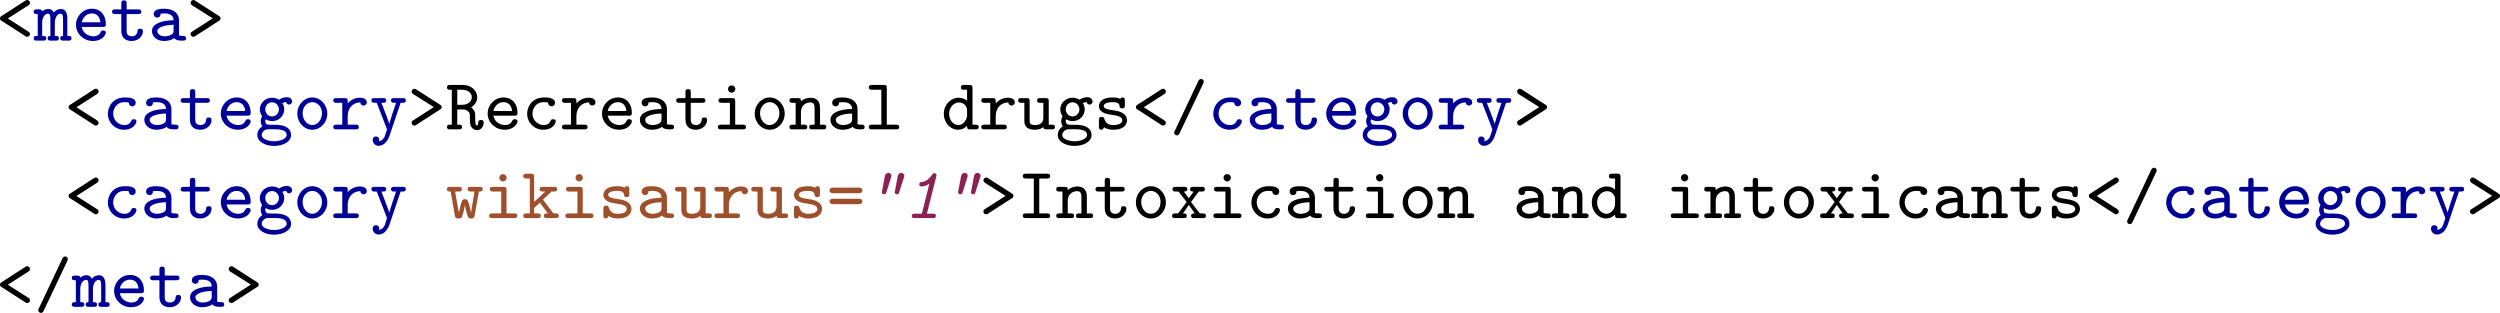
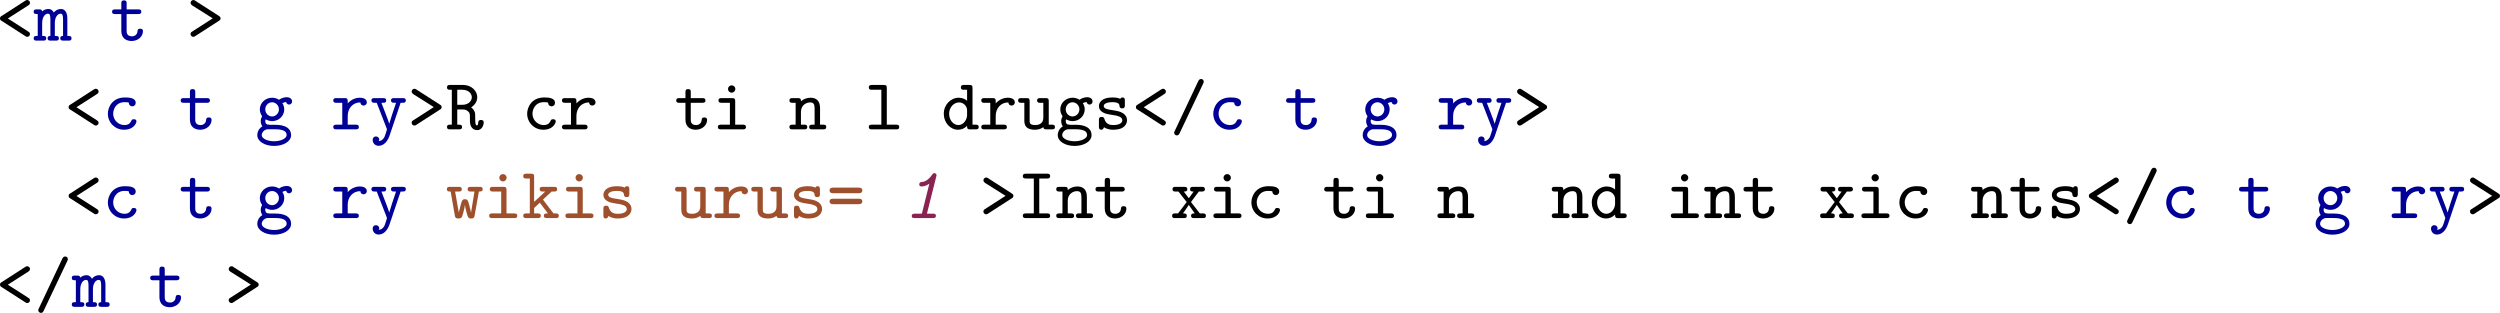
<svg xmlns="http://www.w3.org/2000/svg" xmlns:ns1="http://sodipodi.sourceforge.net/DTD/sodipodi-0.dtd" xmlns:ns2="http://www.inkscape.org/namespaces/inkscape" xmlns:xlink="http://www.w3.org/1999/xlink" width="308.739pt" height="38.643pt" viewBox="0 0 308.739 38.643" version="1.1" id="svg377" ns1:docname="LSD.svg" ns2:version="0.92.4 (5da689c313, 2019-01-14)">
  <ns1:namedview pagecolor="#ffffff" bordercolor="#666666" borderopacity="1" objecttolerance="10" gridtolerance="10" guidetolerance="10" ns2:pageopacity="0" ns2:pageshadow="2" ns2:window-width="1280" ns2:window-height="979" id="namedview379" showgrid="false" fit-margin-top="0" fit-margin-left="0" fit-margin-right="0" fit-margin-bottom="0" ns2:zoom="1.1568627" ns2:cx="79.58913" ns2:cy="-100.82579" ns2:window-x="-5" ns2:window-y="-5" ns2:window-maximized="1" ns2:current-layer="svg377" />
  <defs id="defs88">
    <g id="g86">
      <symbol overflow="visible" id="glyph0-0" style="overflow:visible">
        <path style="stroke:none" d="" id="path2" ns2:connector-curvature="0" />
      </symbol>
      <symbol overflow="visible" id="glyph0-1" style="overflow:visible">
        <path style="stroke:none" d="m 4.203,-0.812 c 0,-0.172 -0.125,-0.25 -0.219,-0.312 L 1.469,-2.734 3.984,-4.344 c 0.094,-0.062 0.219,-0.141 0.219,-0.328 0,-0.219 -0.203,-0.344 -0.344,-0.344 0,0 -0.109,0 -0.25,0.094 l -2.906,1.875 C 0.594,-2.984 0.5,-2.922 0.5,-2.734 0.5,-2.562 0.625,-2.469 0.703,-2.438 L 3.719,-0.5 c 0.062,0.031 0.141,0.031 0.141,0.031 0.156,0 0.344,-0.125 0.344,-0.344 z m 0,0" id="path5" ns2:connector-curvature="0" />
      </symbol>
      <symbol overflow="visible" id="glyph0-2" style="overflow:visible">
        <path style="stroke:none" d="m 4.625,-0.281 c 0,-0.297 -0.188,-0.297 -0.516,-0.297 v -2.125 c 0,-0.203 0,-1.203 -0.797,-1.203 -0.078,0 -0.516,0 -0.875,0.438 C 2.406,-3.5 2.25,-3.906 1.766,-3.906 1.547,-3.906 1.25,-3.844 1,-3.609 c -0.047,-0.25 -0.219,-0.25 -0.375,-0.25 H 0.328 c -0.141,0 -0.375,0 -0.375,0.281 0,0.297 0.188,0.297 0.5,0.297 v 2.703 c -0.312,0 -0.5,0 -0.5,0.297 C -0.047,0 0.188,0 0.328,0 H 1.125 C 1.266,0 1.5,0 1.5,-0.281 1.5,-0.578 1.312,-0.578 1,-0.578 V -2.156 c 0,-0.766 0.359,-1.172 0.719,-1.172 0.188,0 0.297,0.125 0.297,0.688 v 2.062 c -0.078,0 -0.344,0 -0.344,0.281 C 1.672,0 1.922,0 2.047,0 H 2.688 c 0.141,0 0.375,0 0.375,-0.281 0,-0.297 -0.188,-0.297 -0.5,-0.297 V -2.156 c 0,-0.766 0.359,-1.172 0.719,-1.172 0.188,0 0.297,0.125 0.297,0.688 v 2.062 c -0.078,0 -0.344,0 -0.344,0.281 C 3.234,0 3.484,0 3.609,0 H 4.25 c 0.141,0 0.375,0 0.375,-0.281 z m 0,0" id="path8" ns2:connector-curvature="0" />
      </symbol>
      <symbol overflow="visible" id="glyph0-3" style="overflow:visible">
-         <path style="stroke:none" d="m 4.156,-0.984 c 0,-0.188 -0.125,-0.266 -0.328,-0.266 -0.125,0 -0.234,0 -0.328,0.203 -0.203,0.516 -0.781,0.516 -0.875,0.516 -0.531,0 -1.281,-0.312 -1.453,-1.156 H 3.781 c 0.188,0 0.375,0 0.375,-0.344 0,-1.047 -0.578,-1.906 -1.734,-1.906 -1.094,0 -1.953,0.922 -1.953,1.984 0,1.109 0.938,2 2.094,2 1.203,0 1.594,-0.812 1.594,-1.031 z m -0.672,-1.281 h -2.312 C 1.344,-3 1.906,-3.359 2.422,-3.359 c 0.625,0 1,0.422 1.062,1.094 z m 0,0" id="path11" ns2:connector-curvature="0" />
-       </symbol>
+         </symbol>
      <symbol overflow="visible" id="glyph0-4" style="overflow:visible">
        <path style="stroke:none" d="m 4.031,-1.156 c 0,-0.312 -0.234,-0.312 -0.344,-0.312 -0.141,0 -0.312,0.016 -0.328,0.297 -0.016,0.438 -0.375,0.641 -0.672,0.641 -0.672,0 -0.672,-0.484 -0.672,-0.703 V -3.281 H 3.438 c 0.125,0 0.391,0 0.391,-0.281 0,-0.297 -0.25,-0.297 -0.391,-0.297 H 2.016 V -4.594 c 0,-0.172 0,-0.375 -0.328,-0.375 -0.328,0 -0.328,0.203 -0.328,0.391 v 0.719 h -0.75 c -0.141,0 -0.391,0 -0.391,0.297 0,0.281 0.25,0.281 0.375,0.281 h 0.766 v 2.078 c 0,0.938 0.641,1.25 1.281,1.25 0.766,0 1.391,-0.547 1.391,-1.203 z m 0,0" id="path14" ns2:connector-curvature="0" />
      </symbol>
      <symbol overflow="visible" id="glyph0-5" style="overflow:visible">
-         <path style="stroke:none" d="m 4.656,-0.297 c 0,-0.281 -0.25,-0.281 -0.391,-0.281 -0.125,0 -0.312,0 -0.484,-0.062 V -2.531 c 0,-0.703 -0.547,-1.406 -1.797,-1.406 -0.422,0 -1.328,0 -1.328,0.672 0,0.266 0.203,0.422 0.422,0.422 0.141,0 0.422,-0.047 0.422,-0.484 0.25,-0.031 0.406,-0.031 0.484,-0.031 0.719,0 1.125,0.297 1.125,0.844 -1.5,0.016 -2.672,0.438 -2.672,1.328 0,0.672 0.609,1.234 1.484,1.234 0.109,0 0.781,0 1.266,-0.359 C 3.406,0 3.891,0 4.188,0 c 0.25,0 0.469,0 0.469,-0.297 z m -1.547,-0.969 c 0,0.203 0,0.391 -0.359,0.578 -0.312,0.156 -0.719,0.156 -0.766,0.156 -0.516,0 -0.891,-0.297 -0.891,-0.656 0,-0.438 0.906,-0.75 2.016,-0.766 z m 0,0" id="path17" ns2:connector-curvature="0" />
-       </symbol>
+         </symbol>
      <symbol overflow="visible" id="glyph0-6" style="overflow:visible">
        <path style="stroke:none" d="M 4.203,-2.75 C 4.203,-2.922 4.078,-3 4,-3.047 l -3.016,-1.938 C 0.922,-5 0.844,-5.016 0.844,-5.016 0.688,-5.016 0.5,-4.875 0.5,-4.672 0.5,-4.5 0.625,-4.406 0.703,-4.344 l 2.531,1.594 -2.625,1.688 C 0.578,-1.031 0.5,-0.984 0.5,-0.812 c 0,0.234 0.203,0.344 0.328,0.344 0.047,0 0.094,-0.016 0.156,-0.031 l 3,-1.938 C 4.094,-2.5 4.203,-2.562 4.203,-2.75 Z m 0,0" id="path20" ns2:connector-curvature="0" />
      </symbol>
      <symbol overflow="visible" id="glyph0-7" style="overflow:visible">
        <path style="stroke:none" d="m 4.172,-0.984 c 0,-0.188 -0.125,-0.266 -0.328,-0.266 -0.109,0 -0.234,0 -0.312,0.203 -0.062,0.125 -0.219,0.516 -0.844,0.516 -0.766,0 -1.391,-0.625 -1.391,-1.406 0,-0.453 0.281,-1.422 1.422,-1.422 0.156,0 0.281,0.016 0.328,0.016 0.172,0.016 0.188,0.031 0.188,0.109 C 3.266,-2.938 3.5,-2.844 3.656,-2.844 c 0.234,0 0.422,-0.172 0.422,-0.422 0,-0.672 -0.922,-0.672 -1.344,-0.672 -1.547,0 -2.094,1.219 -2.094,2 0,1.094 0.875,1.984 1.984,1.984 1.281,0 1.547,-0.891 1.547,-1.031 z m 0,0" id="path23" ns2:connector-curvature="0" />
      </symbol>
      <symbol overflow="visible" id="glyph0-8" style="overflow:visible">
        <path style="stroke:none" d="m 4.562,-3.438 c 0,-0.25 -0.188,-0.531 -0.672,-0.531 -0.203,0 -0.594,0.062 -0.938,0.312 -0.25,-0.156 -0.547,-0.25 -0.859,-0.25 -0.844,0 -1.516,0.656 -1.516,1.438 0,0.328 0.125,0.625 0.281,0.844 C 0.781,-1.484 0.688,-1.25 0.688,-1.016 c 0,0.375 0.188,0.625 0.203,0.641 -0.609,0.375 -0.625,0.953 -0.625,1.094 0,0.781 0.938,1.328 2.078,1.328 C 3.484,2.047 4.438,1.5 4.438,0.719 4.438,-0.562 2.797,-0.562 2.531,-0.562 H 1.891 c -0.062,0 -0.188,0 -0.266,-0.031 -0.141,0 -0.172,0 -0.266,-0.109 C 1.281,-0.781 1.25,-0.891 1.25,-1.016 c 0,-0.031 0,-0.141 0.047,-0.219 0.234,0.125 0.516,0.219 0.797,0.219 0.844,0 1.5,-0.656 1.5,-1.453 C 3.594,-2.75 3.516,-3 3.359,-3.234 3.562,-3.344 3.688,-3.359 3.828,-3.375 3.875,-3.141 4.062,-3.062 4.188,-3.062 c 0.203,0 0.375,-0.172 0.375,-0.375 z m -1.625,0.969 c 0,0.484 -0.391,0.875 -0.844,0.875 -0.469,0 -0.844,-0.391 -0.844,-0.875 0,-0.484 0.375,-0.875 0.844,-0.875 0.453,0 0.844,0.391 0.844,0.875 z m 0.953,3.188 c 0,0.359 -0.641,0.75 -1.547,0.75 -0.875,0 -1.531,-0.359 -1.531,-0.75 0,-0.328 0.297,-0.703 0.75,-0.734 h 0.531 c 0.812,0 1.797,0 1.797,0.734 z m 0,0" id="path26" ns2:connector-curvature="0" />
      </symbol>
      <symbol overflow="visible" id="glyph0-9" style="overflow:visible">
-         <path style="stroke:none" d="m 4.203,-1.938 c 0,-1.109 -0.844,-2 -1.859,-2 -1,0 -1.844,0.891 -1.844,2 0,1.109 0.844,1.984 1.844,1.984 1.016,0 1.859,-0.875 1.859,-1.984 z M 3.547,-2 c 0,0.812 -0.547,1.469 -1.203,1.469 -0.656,0 -1.188,-0.656 -1.188,-1.469 0,-0.797 0.578,-1.359 1.188,-1.359 0.641,0 1.203,0.562 1.203,1.359 z m 0,0" id="path29" ns2:connector-curvature="0" />
-       </symbol>
+         </symbol>
      <symbol overflow="visible" id="glyph0-10" style="overflow:visible">
        <path style="stroke:none" d="m 4.375,-3.344 c 0,-0.156 -0.109,-0.562 -0.859,-0.562 -0.516,0 -1.078,0.219 -1.5,0.703 v -0.281 c 0,-0.297 -0.078,-0.375 -0.391,-0.375 h -1 c -0.125,0 -0.391,0 -0.391,0.281 0,0.297 0.25,0.297 0.391,0.297 h 0.719 v 2.703 H 0.625 c -0.125,0 -0.391,0 -0.391,0.281 C 0.234,0 0.484,0 0.625,0 H 3 c 0.125,0 0.391,0 0.391,-0.281 0,-0.297 -0.25,-0.297 -0.391,-0.297 H 2.016 V -1.656 c 0,-0.906 0.594,-1.672 1.562,-1.672 C 3.609,-3 3.859,-2.938 3.969,-2.938 c 0.203,0 0.406,-0.141 0.406,-0.406 z m 0,0" id="path32" ns2:connector-curvature="0" />
      </symbol>
      <symbol overflow="visible" id="glyph0-11" style="overflow:visible">
        <path style="stroke:none" d="m 4.484,-3.578 c 0,-0.281 -0.25,-0.281 -0.406,-0.281 H 3.062 c -0.156,0 -0.406,0 -0.406,0.281 0,0.109 0.047,0.234 0.188,0.281 0.047,0.016 0.281,0.016 0.438,0.016 L 2.828,-1.938 c -0.25,0.766 -0.344,1.078 -0.391,1.25 C 2.375,-0.938 2.188,-1.406 1.953,-2.031 1.75,-2.578 1.688,-2.703 1.469,-3.281 c 0.141,0 0.359,0 0.422,-0.016 C 2,-3.344 2.062,-3.438 2.062,-3.578 c 0,-0.281 -0.234,-0.281 -0.406,-0.281 H 0.641 c -0.141,0 -0.406,0 -0.406,0.281 0,0.172 0.109,0.25 0.188,0.281 0.047,0.016 0.297,0.016 0.469,0.016 l 1.219,3.141 C 2.125,-0.109 2.156,0 2.156,0 2.156,0 1.953,0.719 1.828,0.984 1.625,1.344 1.359,1.438 1.141,1.453 L 1.203,1.281 C 1.188,0.969 0.953,0.875 0.797,0.875 c -0.25,0 -0.406,0.172 -0.406,0.422 0,0.359 0.266,0.734 0.734,0.734 0.641,0 1.125,-0.547 1.375,-1.328 L 3.844,-3.281 c 0.141,0 0.406,0 0.438,-0.016 C 4.359,-3.312 4.484,-3.375 4.484,-3.578 Z m 0,0" id="path35" ns2:connector-curvature="0" />
      </symbol>
      <symbol overflow="visible" id="glyph0-12" style="overflow:visible">
        <path style="stroke:none" d="m 4.688,-0.859 c 0,-0.297 -0.25,-0.297 -0.344,-0.297 -0.078,0 -0.312,0 -0.328,0.297 0,0.047 -0.016,0.375 -0.156,0.375 -0.219,0 -0.219,-0.422 -0.219,-0.859 0,-0.578 0,-0.625 -0.078,-0.844 -0.125,-0.297 -0.375,-0.5 -0.422,-0.531 0.469,-0.297 0.75,-0.75 0.75,-1.25 0,-0.766 -0.703,-1.516 -1.75,-1.516 H 0.531 c -0.125,0 -0.375,0 -0.375,0.297 0,0.297 0.234,0.297 0.375,0.297 H 0.75 v 4.312 H 0.531 c -0.125,0 -0.375,0 -0.375,0.281 C 0.156,0 0.391,0 0.531,0 H 1.625 c 0.141,0 0.391,0 0.391,-0.281 0,-0.297 -0.234,-0.297 -0.391,-0.297 H 1.422 v -1.875 H 2.094 c 0.219,0 0.422,0.016 0.688,0.25 0.203,0.172 0.203,0.375 0.203,0.734 0,0.547 0,0.844 0.156,1.141 0.172,0.281 0.422,0.422 0.75,0.422 0.547,0 0.797,-0.562 0.797,-0.953 z M 3.219,-3.969 c 0,0.406 -0.344,0.938 -1.188,0.938 H 1.422 V -4.891 H 2.031 c 0.828,0 1.188,0.516 1.188,0.922 z m 0,0" id="path38" ns2:connector-curvature="0" />
      </symbol>
      <symbol overflow="visible" id="glyph0-13" style="overflow:visible">
        <path style="stroke:none" d="m 4.125,-0.281 c 0,-0.297 -0.25,-0.297 -0.391,-0.297 h -0.938 v -2.906 c 0,-0.297 -0.078,-0.375 -0.375,-0.375 H 1.125 c -0.141,0 -0.391,0 -0.391,0.281 0,0.297 0.25,0.297 0.391,0.297 h 1.016 v 2.703 h -1.094 c -0.125,0 -0.391,0 -0.391,0.281 C 0.656,0 0.906,0 1.047,0 h 2.688 C 3.859,0 4.125,0 4.125,-0.281 Z M 2.812,-4.984 c 0,-0.25 -0.203,-0.453 -0.453,-0.453 -0.25,0 -0.453,0.203 -0.453,0.453 0,0.25 0.203,0.453 0.453,0.453 0.25,0 0.453,-0.203 0.453,-0.453 z m 0,0" id="path41" ns2:connector-curvature="0" />
      </symbol>
      <symbol overflow="visible" id="glyph0-14" style="overflow:visible">
        <path style="stroke:none" d="m 4.625,-0.281 c 0,-0.297 -0.234,-0.297 -0.375,-0.297 H 3.859 V -2.625 c 0,-0.875 -0.438,-1.281 -1.172,-1.281 -0.422,0 -0.844,0.141 -1.188,0.438 0,-0.25 0,-0.391 -0.375,-0.391 H 0.453 c -0.125,0 -0.375,0 -0.375,0.281 0,0.297 0.234,0.297 0.375,0.297 H 0.844 v 2.703 H 0.453 c -0.125,0 -0.375,0 -0.375,0.281 C 0.078,0 0.312,0 0.453,0 H 1.906 c 0.125,0 0.375,0 0.375,-0.281 0,-0.297 -0.25,-0.297 -0.375,-0.297 H 1.5 v -1.562 c 0,-0.875 0.688,-1.188 1.125,-1.188 0.438,0 0.562,0.219 0.562,0.75 v 2 H 2.906 c -0.125,0 -0.391,0 -0.391,0.281 C 2.516,0 2.766,0 2.906,0 H 4.25 c 0.125,0 0.375,0 0.375,-0.281 z m 0,0" id="path44" ns2:connector-curvature="0" />
      </symbol>
      <symbol overflow="visible" id="glyph0-15" style="overflow:visible">
        <path style="stroke:none" d="m 4.219,-0.281 c 0,-0.297 -0.234,-0.297 -0.375,-0.297 H 2.688 v -4.531 c 0,-0.297 -0.078,-0.375 -0.375,-0.375 H 0.859 c -0.141,0 -0.391,0 -0.391,0.297 0,0.297 0.234,0.297 0.391,0.297 h 1.156 v 4.312 h -1.156 c -0.141,0 -0.391,0 -0.391,0.281 C 0.469,0 0.703,0 0.859,0 H 3.844 c 0.141,0 0.375,0 0.375,-0.281 z m 0,0" id="path47" ns2:connector-curvature="0" />
      </symbol>
      <symbol overflow="visible" id="glyph0-16" style="overflow:visible">
        <path style="stroke:none" d="m 4.625,-0.281 c 0,-0.297 -0.234,-0.297 -0.375,-0.297 H 3.859 v -4.531 c 0,-0.297 -0.078,-0.375 -0.375,-0.375 h -0.688 c -0.125,0 -0.375,0 -0.375,0.297 0,0.297 0.234,0.297 0.375,0.297 H 3.188 V -3.531 C 3,-3.703 2.641,-3.906 2.156,-3.906 c -0.984,0 -1.844,0.859 -1.844,1.984 0,1.094 0.797,1.969 1.766,1.969 0.406,0 0.797,-0.156 1.109,-0.484 0,0.281 0,0.438 0.375,0.438 H 4.25 C 4.375,0 4.625,0 4.625,-0.281 Z M 3.188,-1.75 c 0,0.484 -0.391,1.219 -1.078,1.219 -0.609,0 -1.141,-0.609 -1.141,-1.391 0,-0.797 0.578,-1.406 1.234,-1.406 0.547,0 0.984,0.469 0.984,0.953 z m 0,0" id="path50" ns2:connector-curvature="0" />
      </symbol>
      <symbol overflow="visible" id="glyph0-17" style="overflow:visible">
        <path style="stroke:none" d="m 4.625,-0.281 c 0,-0.297 -0.234,-0.297 -0.375,-0.297 H 3.859 v -2.906 c 0,-0.297 -0.078,-0.375 -0.375,-0.375 h -0.688 c -0.125,0 -0.375,0 -0.375,0.281 0,0.297 0.234,0.297 0.375,0.297 H 3.188 v 1.875 c 0,0.766 -0.688,0.875 -0.984,0.875 C 1.5,-0.531 1.5,-0.797 1.5,-1.078 v -2.406 c 0,-0.297 -0.062,-0.375 -0.375,-0.375 H 0.453 c -0.125,0 -0.375,0 -0.375,0.281 0,0.297 0.234,0.297 0.375,0.297 H 0.844 v 2.25 c 0,0.844 0.594,1.078 1.297,1.078 C 2.453,0.047 2.812,0 3.188,-0.266 3.234,0 3.406,0 3.562,0 H 4.25 c 0.125,0 0.375,0 0.375,-0.281 z m 0,0" id="path53" ns2:connector-curvature="0" />
      </symbol>
      <symbol overflow="visible" id="glyph0-18" style="overflow:visible">
        <path style="stroke:none" d="M 4.109,-1.125 C 4.109,-1.562 3.844,-1.844 3.625,-1.984 3.266,-2.203 3.047,-2.25 2.203,-2.391 1.828,-2.438 1.234,-2.531 1.234,-2.875 c 0,-0.234 0.281,-0.484 1.094,-0.484 0.812,0 0.844,0.312 0.859,0.5 0.016,0.266 0.25,0.266 0.328,0.266 0.328,0 0.328,-0.219 0.328,-0.391 V -3.562 c 0,-0.125 0,-0.375 -0.281,-0.375 -0.203,0 -0.25,0.109 -0.281,0.172 C 2.938,-3.938 2.5,-3.938 2.344,-3.938 c -1.562,0 -1.703,0.812 -1.703,1.062 0,0.484 0.359,0.703 0.469,0.766 0.312,0.188 0.562,0.234 1.484,0.375 0.234,0.047 0.938,0.156 0.938,0.609 0,0.266 -0.25,0.594 -1.125,0.594 -0.547,0 -0.906,-0.188 -1.078,-0.719 -0.062,-0.188 -0.094,-0.281 -0.344,-0.281 -0.344,0 -0.344,0.203 -0.344,0.391 v 0.812 c 0,0.125 0,0.375 0.297,0.375 0.125,0 0.25,-0.062 0.328,-0.312 0.453,0.312 0.969,0.312 1.141,0.312 1.5,0 1.703,-0.828 1.703,-1.172 z m 0,0" id="path56" ns2:connector-curvature="0" />
      </symbol>
      <symbol overflow="visible" id="glyph0-19" style="overflow:visible">
        <path style="stroke:none" d="m 4.172,-5.891 c 0,-0.203 -0.156,-0.328 -0.328,-0.328 -0.219,0 -0.297,0.172 -0.344,0.25 L 0.594,0.188 C 0.516,0.328 0.516,0.344 0.516,0.406 0.516,0.609 0.688,0.75 0.859,0.75 1.062,0.75 1.141,0.578 1.188,0.484 l 2.922,-6.156 c 0.062,-0.141 0.062,-0.156 0.062,-0.219 z m 0,0" id="path59" ns2:connector-curvature="0" />
      </symbol>
      <symbol overflow="visible" id="glyph0-20" style="overflow:visible">
        <path style="stroke:none" d="m 4.562,-3.578 c 0,-0.281 -0.25,-0.281 -0.391,-0.281 H 3.094 c -0.125,0 -0.391,0 -0.391,0.281 0,0.297 0.25,0.297 0.391,0.297 H 3.547 L 3.125,-0.688 c -0.047,-0.25 -0.188,-0.75 -0.25,-1.016 -0.141,-0.469 -0.172,-0.625 -0.5,-0.625 -0.328,0 -0.359,0.141 -0.516,0.656 -0.094,0.328 -0.203,0.75 -0.25,0.984 L 1.156,-3.281 h 0.453 c 0.125,0 0.375,0 0.375,-0.281 0,-0.297 -0.25,-0.297 -0.375,-0.297 h -1.094 c -0.125,0 -0.375,0 -0.375,0.281 0,0.297 0.219,0.297 0.469,0.297 L 1.125,-0.297 c 0.062,0.344 0.266,0.344 0.438,0.344 0.391,0 0.422,-0.094 0.578,-0.625 0.203,-0.734 0.203,-0.906 0.219,-1.031 H 2.375 c 0.016,0.25 0.172,0.797 0.219,1 0.156,0.531 0.188,0.656 0.547,0.656 0.172,0 0.359,0 0.422,-0.344 L 4.094,-3.281 c 0.25,0 0.469,0 0.469,-0.297 z m 0,0" id="path62" ns2:connector-curvature="0" />
      </symbol>
      <symbol overflow="visible" id="glyph0-21" style="overflow:visible">
        <path style="stroke:none" d="m 4.547,-0.281 c 0,-0.297 -0.234,-0.297 -0.375,-0.297 H 3.891 L 2.594,-2.281 l 1.062,-1 h 0.312 c 0.141,0 0.375,0 0.375,-0.281 0,-0.297 -0.234,-0.297 -0.375,-0.297 H 2.578 c -0.141,0 -0.391,0 -0.391,0.281 0,0.297 0.25,0.297 0.391,0.297 H 2.875 L 1.5,-2 v -3.109 c 0,-0.297 -0.062,-0.375 -0.375,-0.375 H 0.531 c -0.125,0 -0.375,0 -0.375,0.297 0,0.297 0.25,0.297 0.375,0.297 h 0.438 v 4.312 h -0.438 c -0.125,0 -0.375,0 -0.375,0.281 C 0.156,0 0.406,0 0.531,0 H 1.938 c 0.125,0 0.391,0 0.391,-0.281 0,-0.297 -0.25,-0.297 -0.391,-0.297 H 1.5 V -1.25 l 0.703,-0.656 1,1.328 c -0.281,0 -0.5,0 -0.5,0.297 C 2.703,0 2.969,0 3.094,0 h 1.078 c 0.141,0 0.375,0 0.375,-0.281 z m 0,0" id="path65" ns2:connector-curvature="0" />
      </symbol>
      <symbol overflow="visible" id="glyph0-22" style="overflow:visible">
        <path style="stroke:none" d="m 4.375,-3.422 c 0,-0.344 -0.359,-0.344 -0.484,-0.344 H 0.812 c -0.125,0 -0.484,0 -0.484,0.344 0,0.344 0.328,0.344 0.422,0.344 h 3.203 c 0.094,0 0.422,0 0.422,-0.344 z m 0,1.359 c 0,-0.328 -0.328,-0.328 -0.422,-0.328 H 0.75 c -0.094,0 -0.422,0 -0.422,0.328 0,0.344 0.359,0.344 0.484,0.344 h 3.078 c 0.125,0 0.484,0 0.484,-0.344 z m 0,0" id="path68" ns2:connector-curvature="0" />
      </symbol>
      <symbol overflow="visible" id="glyph0-23" style="overflow:visible">
        <path style="stroke:none" d="m 4.031,-0.281 c 0,-0.297 -0.25,-0.297 -0.375,-0.297 H 2.688 v -4.312 h 0.969 c 0.125,0 0.375,0 0.375,-0.297 0,-0.297 -0.25,-0.297 -0.375,-0.297 H 1.047 c -0.125,0 -0.391,0 -0.391,0.297 0,0.297 0.266,0.297 0.391,0.297 h 0.969 v 4.312 h -0.969 c -0.125,0 -0.391,0 -0.391,0.281 C 0.656,0 0.922,0 1.047,0 H 3.656 c 0.125,0 0.375,0 0.375,-0.281 z m 0,0" id="path71" ns2:connector-curvature="0" />
      </symbol>
      <symbol overflow="visible" id="glyph0-24" style="overflow:visible">
        <path style="stroke:none" d="m 4.438,-0.281 c 0,-0.297 -0.234,-0.297 -0.391,-0.297 H 3.688 L 2.594,-1.984 3.562,-3.281 h 0.359 c 0.141,0 0.391,0 0.391,-0.281 0,-0.297 -0.234,-0.297 -0.391,-0.297 h -1.062 c -0.141,0 -0.375,0 -0.375,0.281 0,0.297 0.219,0.297 0.438,0.297 l -0.594,0.828 -0.625,-0.828 c 0.219,0 0.438,0 0.438,-0.297 0,-0.281 -0.25,-0.281 -0.375,-0.281 H 0.688 c -0.125,0 -0.375,0 -0.375,0.281 0,0.297 0.234,0.297 0.375,0.297 H 1.047 L 2.062,-1.984 1,-0.578 H 0.641 c -0.141,0 -0.375,0 -0.375,0.297 C 0.266,0 0.5,0 0.641,0 h 1.062 c 0.141,0 0.375,0 0.375,-0.281 0,-0.297 -0.203,-0.297 -0.469,-0.297 L 2.328,-1.625 3.062,-0.578 c -0.234,0 -0.453,0 -0.453,0.297 C 2.609,0 2.859,0 2.984,0 h 1.062 C 4.188,0 4.438,0 4.438,-0.281 Z m 0,0" id="path74" ns2:connector-curvature="0" />
      </symbol>
      <symbol overflow="visible" id="glyph1-0" style="overflow:visible">
        <path style="stroke:none" d="" id="path77" ns2:connector-curvature="0" />
      </symbol>
      <symbol overflow="visible" id="glyph1-1" style="overflow:visible">
-         <path style="stroke:none" d="m 3.219,-5.016 c 0.016,-0.062 0.047,-0.141 0.047,-0.203 0,-0.141 -0.109,-0.359 -0.375,-0.359 -0.359,0 -0.438,0.344 -0.453,0.453 l -0.344,1.812 c -0.016,0.078 -0.016,0.094 -0.016,0.125 0,0 0,0.25 0.281,0.25 0.203,0 0.234,-0.109 0.281,-0.25 z m 1.594,-0.031 c 0.031,-0.094 0.047,-0.125 0.047,-0.172 0,-0.141 -0.109,-0.359 -0.391,-0.359 -0.344,0 -0.422,0.328 -0.438,0.453 L 3.688,-3.312 c -0.016,0.078 -0.016,0.094 -0.016,0.125 0,0 0,0.25 0.281,0.25 0.203,0 0.219,-0.109 0.266,-0.25 z m 0,0" id="path80" ns2:connector-curvature="0" />
-       </symbol>
+         </symbol>
      <symbol overflow="visible" id="glyph1-2" style="overflow:visible">
        <path style="stroke:none" d="m 4.047,-0.297 c 0,-0.25 -0.25,-0.25 -0.359,-0.25 h -0.75 l 1.156,-4.594 C 4.109,-5.188 4.125,-5.25 4.125,-5.297 c 0,-0.047 -0.031,-0.25 -0.281,-0.25 -0.125,0 -0.188,0.062 -0.25,0.172 -0.609,0.859 -1.109,0.906 -1.359,0.922 -0.172,0.016 -0.25,0.172 -0.25,0.297 0,0.109 0.062,0.25 0.297,0.25 0.125,0 0.5,-0.031 0.953,-0.344 L 2.312,-0.547 h -0.875 c -0.125,0 -0.375,0 -0.375,0.297 0,0.25 0.25,0.25 0.359,0.25 h 2.25 c 0.141,0 0.375,0 0.375,-0.297 z m 0,0" id="path83" ns2:connector-curvature="0" />
      </symbol>
    </g>
  </defs>
  <g id="surface1" transform="translate(-71.366,-92.749)">
    <g style="fill:#000000;fill-opacity:1" id="g92">
      <use xlink:href="#glyph0-1" x="70.866" y="97.765" id="use90" width="100%" height="100%" />
    </g>
    <g style="fill:#000097;fill-opacity:1" id="g102">
      <use xlink:href="#glyph0-2" x="75.573" y="97.765" id="use94" width="100%" height="100%" />
      <use xlink:href="#glyph0-3" x="80.281" y="97.765" id="use96" width="100%" height="100%" />
      <use xlink:href="#glyph0-4" x="84.988" y="97.765" id="use98" width="100%" height="100%" />
      <use xlink:href="#glyph0-5" x="89.695" y="97.765" id="use100" width="100%" height="100%" />
    </g>
    <g style="fill:#000000;fill-opacity:1" id="g106">
      <use xlink:href="#glyph0-6" x="94.403" y="97.765" id="use104" width="100%" height="100%" />
    </g>
    <g style="fill:#000000;fill-opacity:1" id="g110">
      <use xlink:href="#glyph0-1" x="79.339" y="108.724" id="use108" width="100%" height="100%" />
    </g>
    <g style="fill:#000097;fill-opacity:1" id="g128">
      <use xlink:href="#glyph0-7" x="84.046" y="108.724" id="use112" width="100%" height="100%" />
      <use xlink:href="#glyph0-5" x="88.754" y="108.724" id="use114" width="100%" height="100%" />
      <use xlink:href="#glyph0-4" x="93.461" y="108.724" id="use116" width="100%" height="100%" />
      <use xlink:href="#glyph0-3" x="98.168" y="108.724" id="use118" width="100%" height="100%" />
      <use xlink:href="#glyph0-8" x="102.876" y="108.724" id="use120" width="100%" height="100%" />
      <use xlink:href="#glyph0-9" x="107.583" y="108.724" id="use122" width="100%" height="100%" />
      <use xlink:href="#glyph0-10" x="112.291" y="108.724" id="use124" width="100%" height="100%" />
      <use xlink:href="#glyph0-11" x="116.998" y="108.724" id="use126" width="100%" height="100%" />
    </g>
    <g style="fill:#000000;fill-opacity:1" id="g132">
      <use xlink:href="#glyph0-6" x="121.705" y="108.724" id="use130" width="100%" height="100%" />
    </g>
    <g style="fill:#000000;fill-opacity:1" id="g158">
      <use xlink:href="#glyph0-12" x="126.413" y="108.724" id="use134" width="100%" height="100%" />
      <use xlink:href="#glyph0-3" x="131.12" y="108.724" id="use136" width="100%" height="100%" />
      <use xlink:href="#glyph0-7" x="135.827" y="108.724" id="use138" width="100%" height="100%" />
      <use xlink:href="#glyph0-10" x="140.535" y="108.724" id="use140" width="100%" height="100%" />
      <use xlink:href="#glyph0-3" x="145.242" y="108.724" id="use142" width="100%" height="100%" />
      <use xlink:href="#glyph0-5" x="149.949" y="108.724" id="use144" width="100%" height="100%" />
      <use xlink:href="#glyph0-4" x="154.657" y="108.724" id="use146" width="100%" height="100%" />
      <use xlink:href="#glyph0-13" x="159.364" y="108.724" id="use148" width="100%" height="100%" />
      <use xlink:href="#glyph0-9" x="164.071" y="108.724" id="use150" width="100%" height="100%" />
      <use xlink:href="#glyph0-14" x="168.779" y="108.724" id="use152" width="100%" height="100%" />
      <use xlink:href="#glyph0-5" x="173.486" y="108.724" id="use154" width="100%" height="100%" />
      <use xlink:href="#glyph0-15" x="178.194" y="108.724" id="use156" width="100%" height="100%" />
    </g>
    <g style="fill:#000000;fill-opacity:1" id="g170">
      <use xlink:href="#glyph0-16" x="187.608" y="108.724" id="use160" width="100%" height="100%" />
      <use xlink:href="#glyph0-10" x="192.316" y="108.724" id="use162" width="100%" height="100%" />
      <use xlink:href="#glyph0-17" x="197.023" y="108.724" id="use164" width="100%" height="100%" />
      <use xlink:href="#glyph0-8" x="201.73" y="108.724" id="use166" width="100%" height="100%" />
      <use xlink:href="#glyph0-18" x="206.438" y="108.724" id="use168" width="100%" height="100%" />
    </g>
    <g style="fill:#000000;fill-opacity:1" id="g174">
      <use xlink:href="#glyph0-1" x="211.145" y="108.724" id="use172" width="100%" height="100%" />
    </g>
    <g style="fill:#000000;fill-opacity:1" id="g178">
      <use xlink:href="#glyph0-19" x="215.852" y="108.724" id="use176" width="100%" height="100%" />
    </g>
    <g style="fill:#000097;fill-opacity:1" id="g196">
      <use xlink:href="#glyph0-7" x="220.56" y="108.724" id="use180" width="100%" height="100%" />
      <use xlink:href="#glyph0-5" x="225.267" y="108.724" id="use182" width="100%" height="100%" />
      <use xlink:href="#glyph0-4" x="229.975" y="108.724" id="use184" width="100%" height="100%" />
      <use xlink:href="#glyph0-3" x="234.682" y="108.724" id="use186" width="100%" height="100%" />
      <use xlink:href="#glyph0-8" x="239.389" y="108.724" id="use188" width="100%" height="100%" />
      <use xlink:href="#glyph0-9" x="244.097" y="108.724" id="use190" width="100%" height="100%" />
      <use xlink:href="#glyph0-10" x="248.804" y="108.724" id="use192" width="100%" height="100%" />
      <use xlink:href="#glyph0-11" x="253.511" y="108.724" id="use194" width="100%" height="100%" />
    </g>
    <g style="fill:#000000;fill-opacity:1" id="g200">
      <use xlink:href="#glyph0-6" x="258.219" y="108.724" id="use198" width="100%" height="100%" />
    </g>
    <g style="fill:#000000;fill-opacity:1" id="g204">
      <use xlink:href="#glyph0-1" x="79.339" y="119.683" id="use202" width="100%" height="100%" />
    </g>
    <g style="fill:#000097;fill-opacity:1" id="g222">
      <use xlink:href="#glyph0-7" x="84.046" y="119.683" id="use206" width="100%" height="100%" />
      <use xlink:href="#glyph0-5" x="88.754" y="119.683" id="use208" width="100%" height="100%" />
      <use xlink:href="#glyph0-4" x="93.461" y="119.683" id="use210" width="100%" height="100%" />
      <use xlink:href="#glyph0-3" x="98.168" y="119.683" id="use212" width="100%" height="100%" />
      <use xlink:href="#glyph0-8" x="102.876" y="119.683" id="use214" width="100%" height="100%" />
      <use xlink:href="#glyph0-9" x="107.583" y="119.683" id="use216" width="100%" height="100%" />
      <use xlink:href="#glyph0-10" x="112.291" y="119.683" id="use218" width="100%" height="100%" />
      <use xlink:href="#glyph0-11" x="116.998" y="119.683" id="use220" width="100%" height="100%" />
    </g>
    <g style="fill:#9e4f2b;fill-opacity:1" id="g244">
      <use xlink:href="#glyph0-20" x="126.413" y="119.683" id="use224" width="100%" height="100%" />
      <use xlink:href="#glyph0-13" x="131.12" y="119.683" id="use226" width="100%" height="100%" />
      <use xlink:href="#glyph0-21" x="135.827" y="119.683" id="use228" width="100%" height="100%" />
      <use xlink:href="#glyph0-13" x="140.535" y="119.683" id="use230" width="100%" height="100%" />
      <use xlink:href="#glyph0-18" x="145.242" y="119.683" id="use232" width="100%" height="100%" />
      <use xlink:href="#glyph0-5" x="149.949" y="119.683" id="use234" width="100%" height="100%" />
      <use xlink:href="#glyph0-17" x="154.657" y="119.683" id="use236" width="100%" height="100%" />
      <use xlink:href="#glyph0-10" x="159.364" y="119.683" id="use238" width="100%" height="100%" />
      <use xlink:href="#glyph0-17" x="164.071" y="119.683" id="use240" width="100%" height="100%" />
      <use xlink:href="#glyph0-18" x="168.779" y="119.683" id="use242" width="100%" height="100%" />
    </g>
    <g style="fill:#9e4f2b;fill-opacity:1" id="g248">
      <use xlink:href="#glyph0-22" x="173.486" y="119.683" id="use246" width="100%" height="100%" />
    </g>
    <g style="fill:#8a2351;fill-opacity:1" id="g252">
      <use xlink:href="#glyph1-1" x="178.193" y="119.683" id="use250" width="100%" height="100%" />
    </g>
    <g style="fill:#8a2351;fill-opacity:1" id="g256">
      <use xlink:href="#glyph1-2" x="182.9" y="119.683" id="use254" width="100%" height="100%" />
    </g>
    <g style="fill:#8a2351;fill-opacity:1" id="g260">
      <use xlink:href="#glyph1-1" x="187.608" y="119.683" id="use258" width="100%" height="100%" />
    </g>
    <g style="fill:#000000;fill-opacity:1" id="g264">
      <use xlink:href="#glyph0-6" x="192.315" y="119.683" id="use262" width="100%" height="100%" />
    </g>
    <g style="fill:#000000;fill-opacity:1" id="g290">
      <use xlink:href="#glyph0-23" x="197.022" y="119.683" id="use266" width="100%" height="100%" />
      <use xlink:href="#glyph0-14" x="201.73" y="119.683" id="use268" width="100%" height="100%" />
      <use xlink:href="#glyph0-4" x="206.437" y="119.683" id="use270" width="100%" height="100%" />
      <use xlink:href="#glyph0-9" x="211.144" y="119.683" id="use272" width="100%" height="100%" />
      <use xlink:href="#glyph0-24" x="215.852" y="119.683" id="use274" width="100%" height="100%" />
      <use xlink:href="#glyph0-13" x="220.559" y="119.683" id="use276" width="100%" height="100%" />
      <use xlink:href="#glyph0-7" x="225.267" y="119.683" id="use278" width="100%" height="100%" />
      <use xlink:href="#glyph0-5" x="229.974" y="119.683" id="use280" width="100%" height="100%" />
      <use xlink:href="#glyph0-4" x="234.681" y="119.683" id="use282" width="100%" height="100%" />
      <use xlink:href="#glyph0-13" x="239.389" y="119.683" id="use284" width="100%" height="100%" />
      <use xlink:href="#glyph0-9" x="244.096" y="119.683" id="use286" width="100%" height="100%" />
      <use xlink:href="#glyph0-14" x="248.803" y="119.683" id="use288" width="100%" height="100%" />
    </g>
    <g style="fill:#000000;fill-opacity:1" id="g298">
      <use xlink:href="#glyph0-5" x="258.218" y="119.683" id="use292" width="100%" height="100%" />
      <use xlink:href="#glyph0-14" x="262.925" y="119.683" id="use294" width="100%" height="100%" />
      <use xlink:href="#glyph0-16" x="267.633" y="119.683" id="use296" width="100%" height="100%" />
    </g>
    <g style="fill:#000000;fill-opacity:1" id="g322">
      <use xlink:href="#glyph0-13" x="277.047" y="119.683" id="use300" width="100%" height="100%" />
      <use xlink:href="#glyph0-14" x="281.755" y="119.683" id="use302" width="100%" height="100%" />
      <use xlink:href="#glyph0-4" x="286.462" y="119.683" id="use304" width="100%" height="100%" />
      <use xlink:href="#glyph0-9" x="291.17" y="119.683" id="use306" width="100%" height="100%" />
      <use xlink:href="#glyph0-24" x="295.877" y="119.683" id="use308" width="100%" height="100%" />
      <use xlink:href="#glyph0-13" x="300.584" y="119.683" id="use310" width="100%" height="100%" />
      <use xlink:href="#glyph0-7" x="305.292" y="119.683" id="use312" width="100%" height="100%" />
      <use xlink:href="#glyph0-5" x="309.999" y="119.683" id="use314" width="100%" height="100%" />
      <use xlink:href="#glyph0-14" x="314.706" y="119.683" id="use316" width="100%" height="100%" />
      <use xlink:href="#glyph0-4" x="319.414" y="119.683" id="use318" width="100%" height="100%" />
      <use xlink:href="#glyph0-18" x="324.121" y="119.683" id="use320" width="100%" height="100%" />
    </g>
    <g style="fill:#000000;fill-opacity:1" id="g326">
      <use xlink:href="#glyph0-1" x="328.828" y="119.683" id="use324" width="100%" height="100%" />
    </g>
    <g style="fill:#000000;fill-opacity:1" id="g330">
      <use xlink:href="#glyph0-19" x="333.536" y="119.683" id="use328" width="100%" height="100%" />
    </g>
    <g style="fill:#000097;fill-opacity:1" id="g348">
      <use xlink:href="#glyph0-7" x="338.243" y="119.683" id="use332" width="100%" height="100%" />
      <use xlink:href="#glyph0-5" x="342.951" y="119.683" id="use334" width="100%" height="100%" />
      <use xlink:href="#glyph0-4" x="347.658" y="119.683" id="use336" width="100%" height="100%" />
      <use xlink:href="#glyph0-3" x="352.365" y="119.683" id="use338" width="100%" height="100%" />
      <use xlink:href="#glyph0-8" x="357.073" y="119.683" id="use340" width="100%" height="100%" />
      <use xlink:href="#glyph0-9" x="361.78" y="119.683" id="use342" width="100%" height="100%" />
      <use xlink:href="#glyph0-10" x="366.487" y="119.683" id="use344" width="100%" height="100%" />
      <use xlink:href="#glyph0-11" x="371.195" y="119.683" id="use346" width="100%" height="100%" />
    </g>
    <g style="fill:#000000;fill-opacity:1" id="g352">
      <use xlink:href="#glyph0-6" x="375.902" y="119.683" id="use350" width="100%" height="100%" />
    </g>
    <g style="fill:#000000;fill-opacity:1" id="g356">
      <use xlink:href="#glyph0-1" x="70.866" y="130.642" id="use354" width="100%" height="100%" />
    </g>
    <g style="fill:#000000;fill-opacity:1" id="g360">
      <use xlink:href="#glyph0-19" x="75.573" y="130.642" id="use358" width="100%" height="100%" />
    </g>
    <g style="fill:#000097;fill-opacity:1" id="g370">
      <use xlink:href="#glyph0-2" x="80.281" y="130.642" id="use362" width="100%" height="100%" />
      <use xlink:href="#glyph0-3" x="84.988" y="130.642" id="use364" width="100%" height="100%" />
      <use xlink:href="#glyph0-4" x="89.695" y="130.642" id="use366" width="100%" height="100%" />
      <use xlink:href="#glyph0-5" x="94.403" y="130.642" id="use368" width="100%" height="100%" />
    </g>
    <g style="fill:#000000;fill-opacity:1" id="g374">
      <use xlink:href="#glyph0-6" x="99.11" y="130.642" id="use372" width="100%" height="100%" />
    </g>
  </g>
</svg>